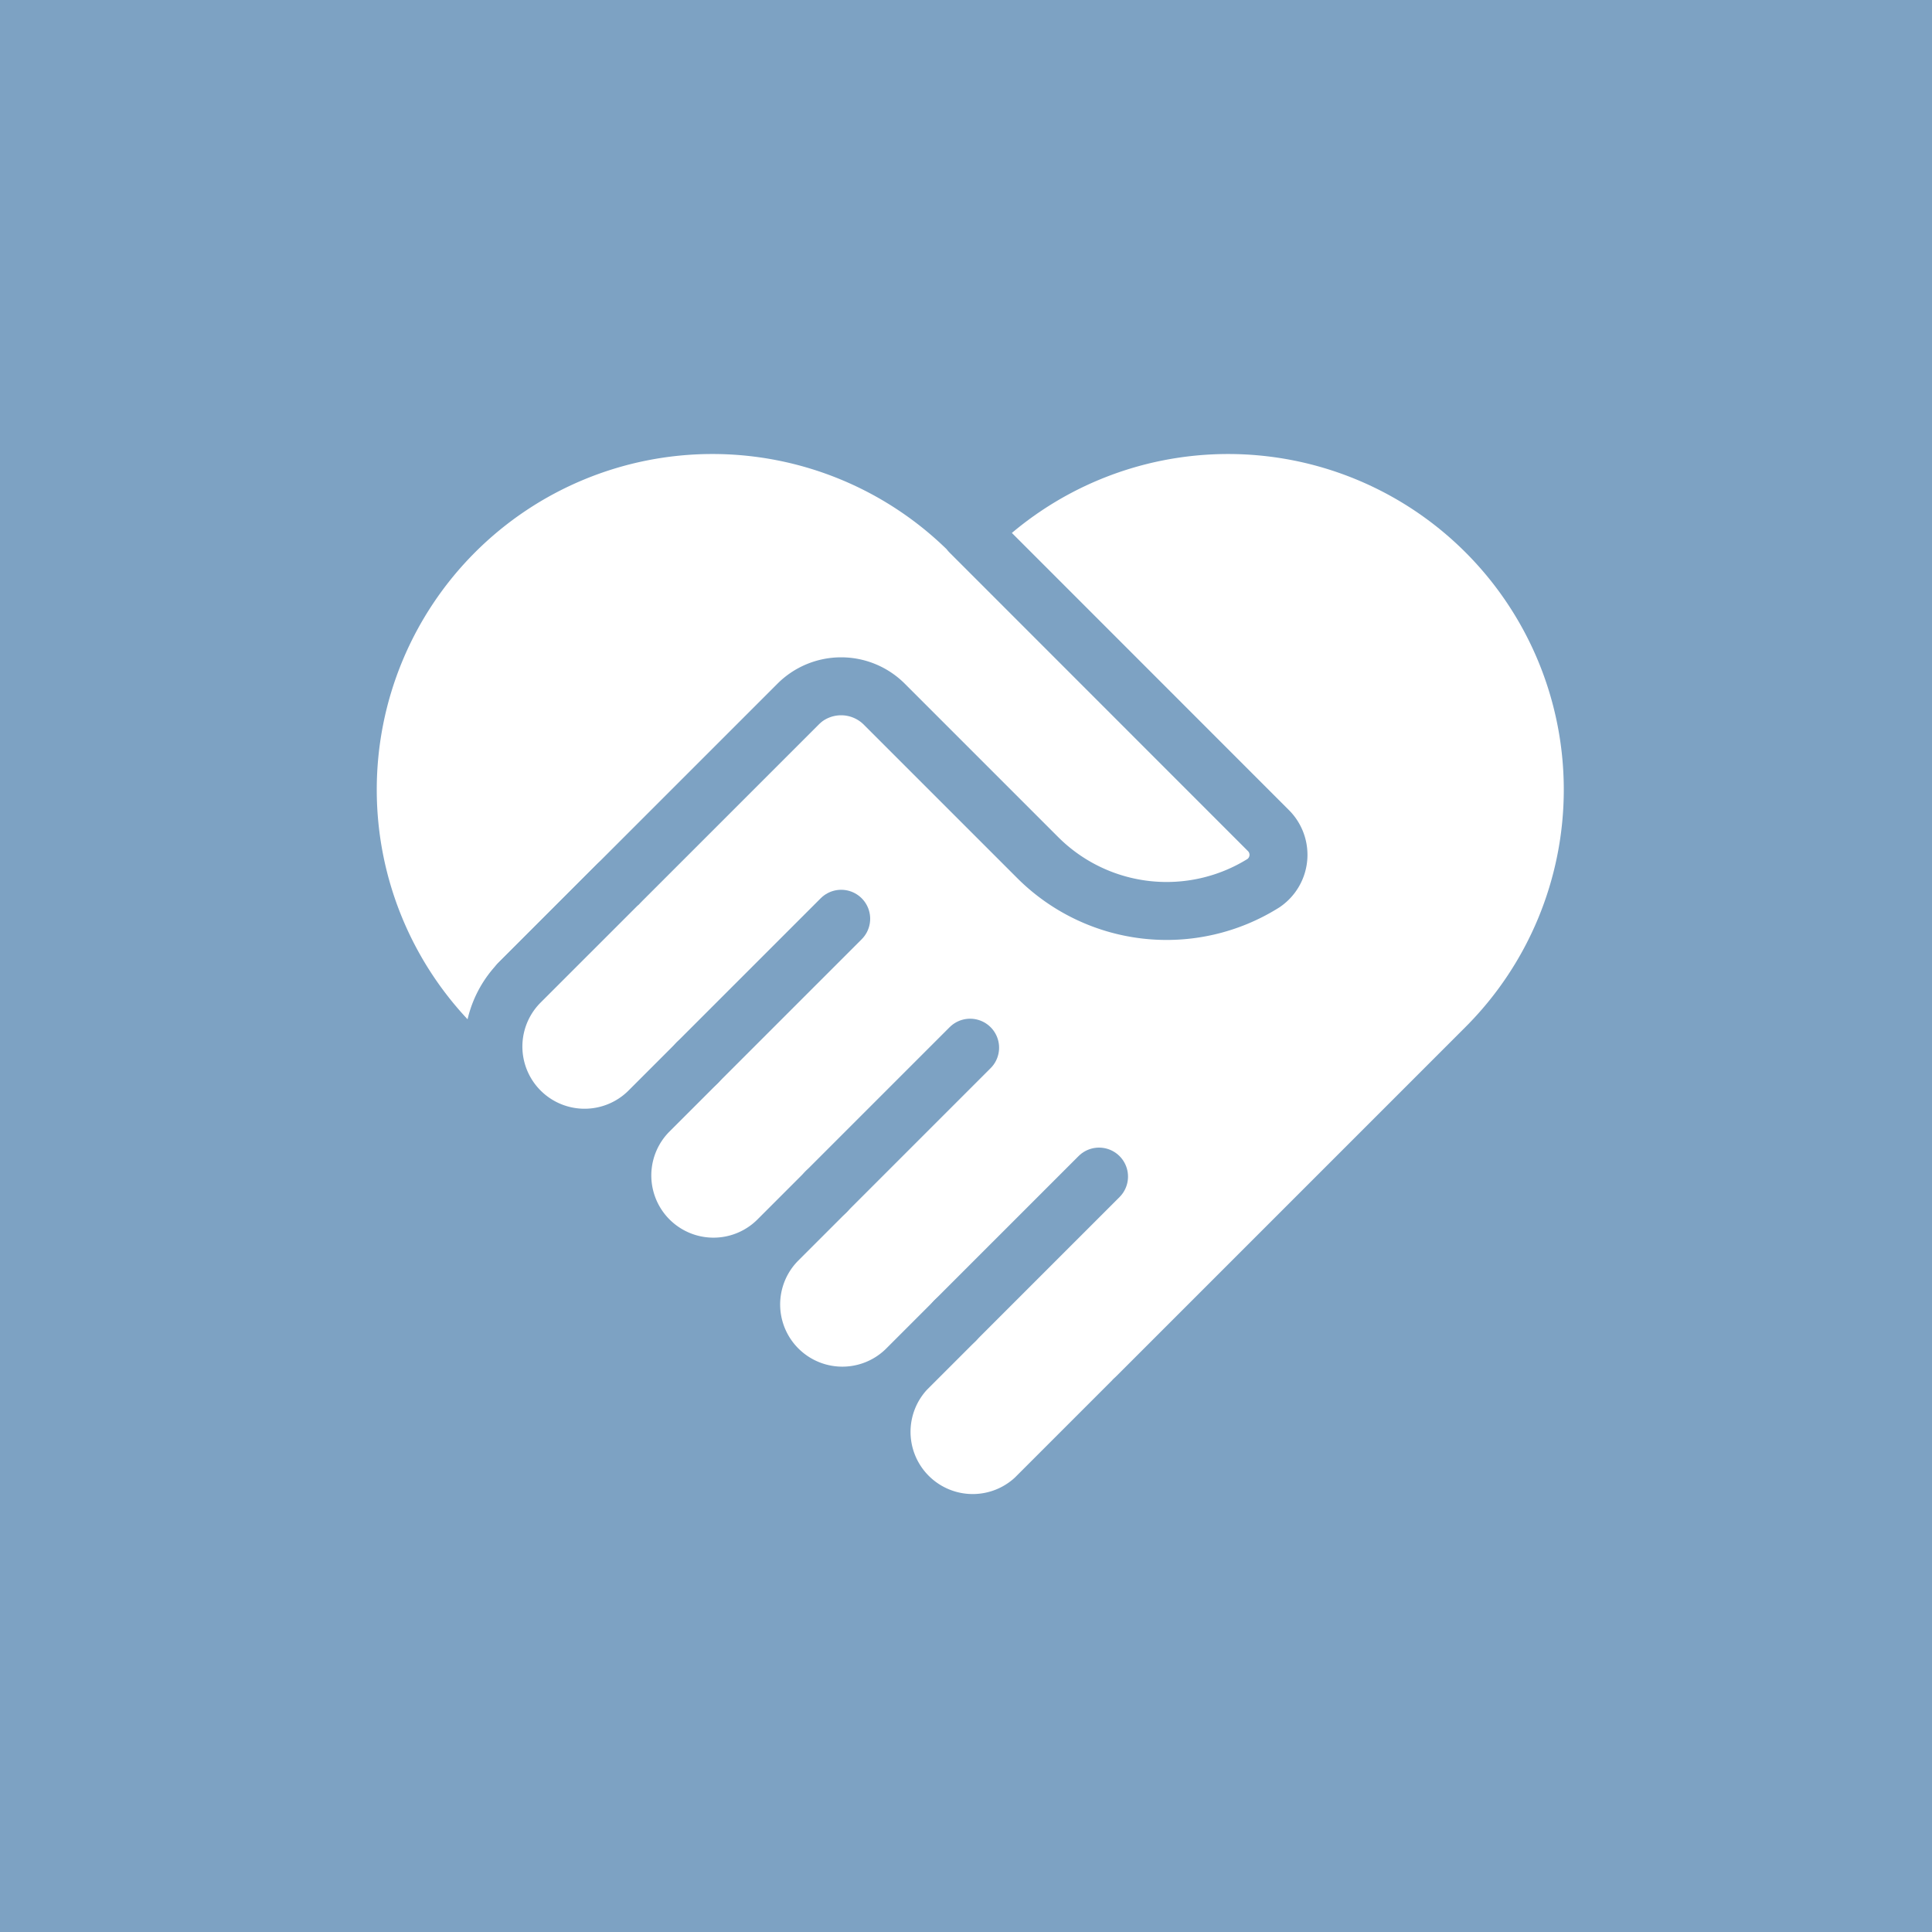
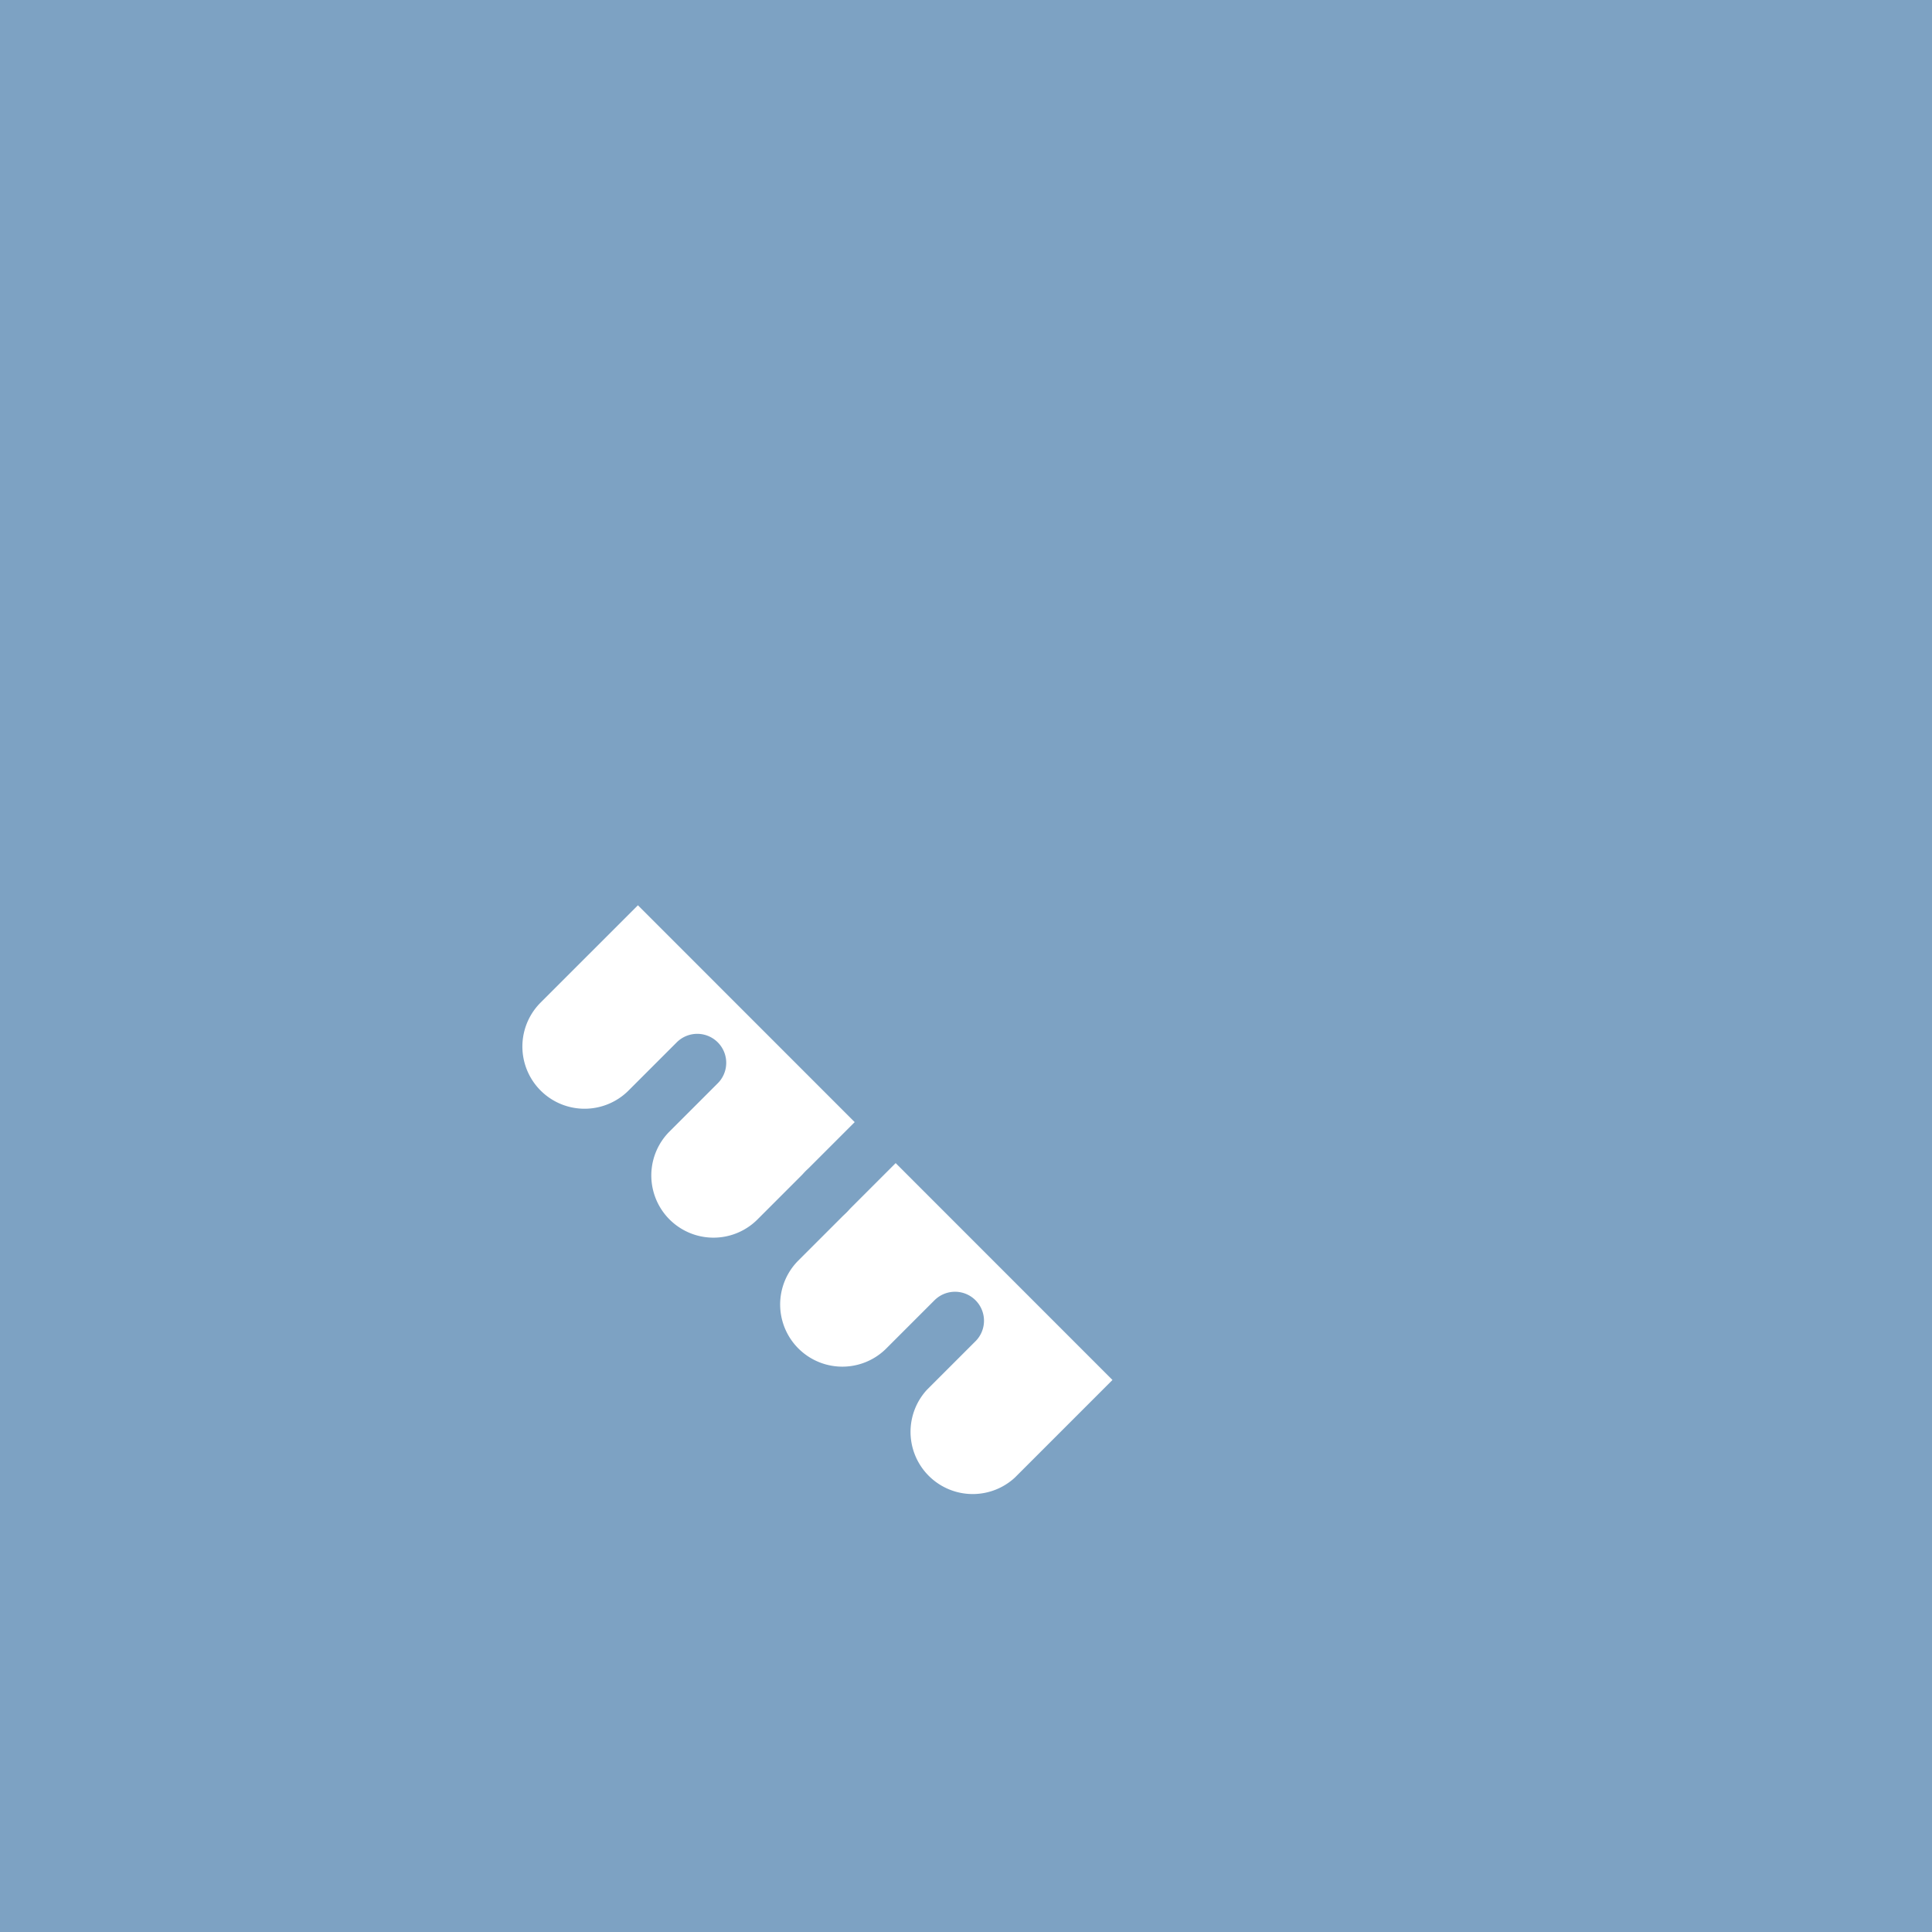
<svg xmlns="http://www.w3.org/2000/svg" width="100" height="100" viewBox="0 0 100 100">
  <g id="サポートの一覧" transform="translate(13245 -8894)">
    <rect id="長方形_30637" data-name="長方形 30637" width="100" height="100" transform="translate(-13245 8894)" fill="#7da2c3" />
    <g id="グループ_33821" data-name="グループ 33821" transform="translate(0.371 -87.632)">
-       <path id="パス_103820" data-name="パス 103820" d="M90.977,32.341l20.81-20.81a18.874,18.874,0,0,1,26.692,26.692l-20.81,20.81Z" transform="translate(-13306.937 8997.629)" fill="#fff" stroke="#7da2c3" stroke-linecap="round" stroke-linejoin="round" stroke-width="3" />
-       <path id="パス_103821" data-name="パス 103821" d="M11.528,38.221l3.336,3.337V34.885L29.3,20.45a3.161,3.161,0,0,1,4.471,0l7.94,7.94A9.441,9.441,0,0,0,53.4,29.71a1.772,1.772,0,0,0,.235-2.736L40.961,14.295l-2.753-2.753.013-.013A18.874,18.874,0,0,0,11.528,38.221Z" transform="translate(-13233.37 8997.631)" fill="#fff" stroke="#7da2c3" stroke-linecap="round" stroke-linejoin="round" stroke-width="3" />
      <path id="パス_103822" data-name="パス 103822" d="M68.2,183.224l-2.542,2.542,0,0-2.542,2.542a4.719,4.719,0,0,0,6.673,6.673l2.542-2.542-2.542,2.542a4.719,4.719,0,0,0,6.673,6.673L79,199.116l-2.542,2.542a4.719,4.719,0,0,0,6.673,6.673l2.542-2.542-2.542,2.542A4.719,4.719,0,0,0,89.8,215l2.542-2.542,0,0,2.542-2.542" transform="translate(-13281.613 8844.204)" fill="#fff" stroke="#7da2c3" stroke-linecap="round" stroke-linejoin="round" stroke-width="3" />
-       <path id="パス_103823" data-name="パス 103823" d="M148.13,196.325l-7.456,7.456,2.542-2.542" transform="translate(-13349.961 8832.862)" fill="#fff" stroke="#7da2c3" stroke-linecap="round" stroke-linejoin="round" stroke-width="3" />
      <path id="パス_103824" data-name="パス 103824" d="M197.827,246.022l-7.456,7.456,2.542-2.542" transform="translate(-13392.985 8789.838)" fill="#fff" stroke="#7da2c3" stroke-linecap="round" stroke-linejoin="round" stroke-width="3" />
-       <path id="パス_103825" data-name="パス 103825" d="M247.524,295.718l-7.456,7.456,2.542-2.542" transform="translate(-13436.009 8746.814)" fill="#fff" stroke="#7da2c3" stroke-linecap="round" stroke-linejoin="round" stroke-width="3" />
    </g>
  </g>
</svg>